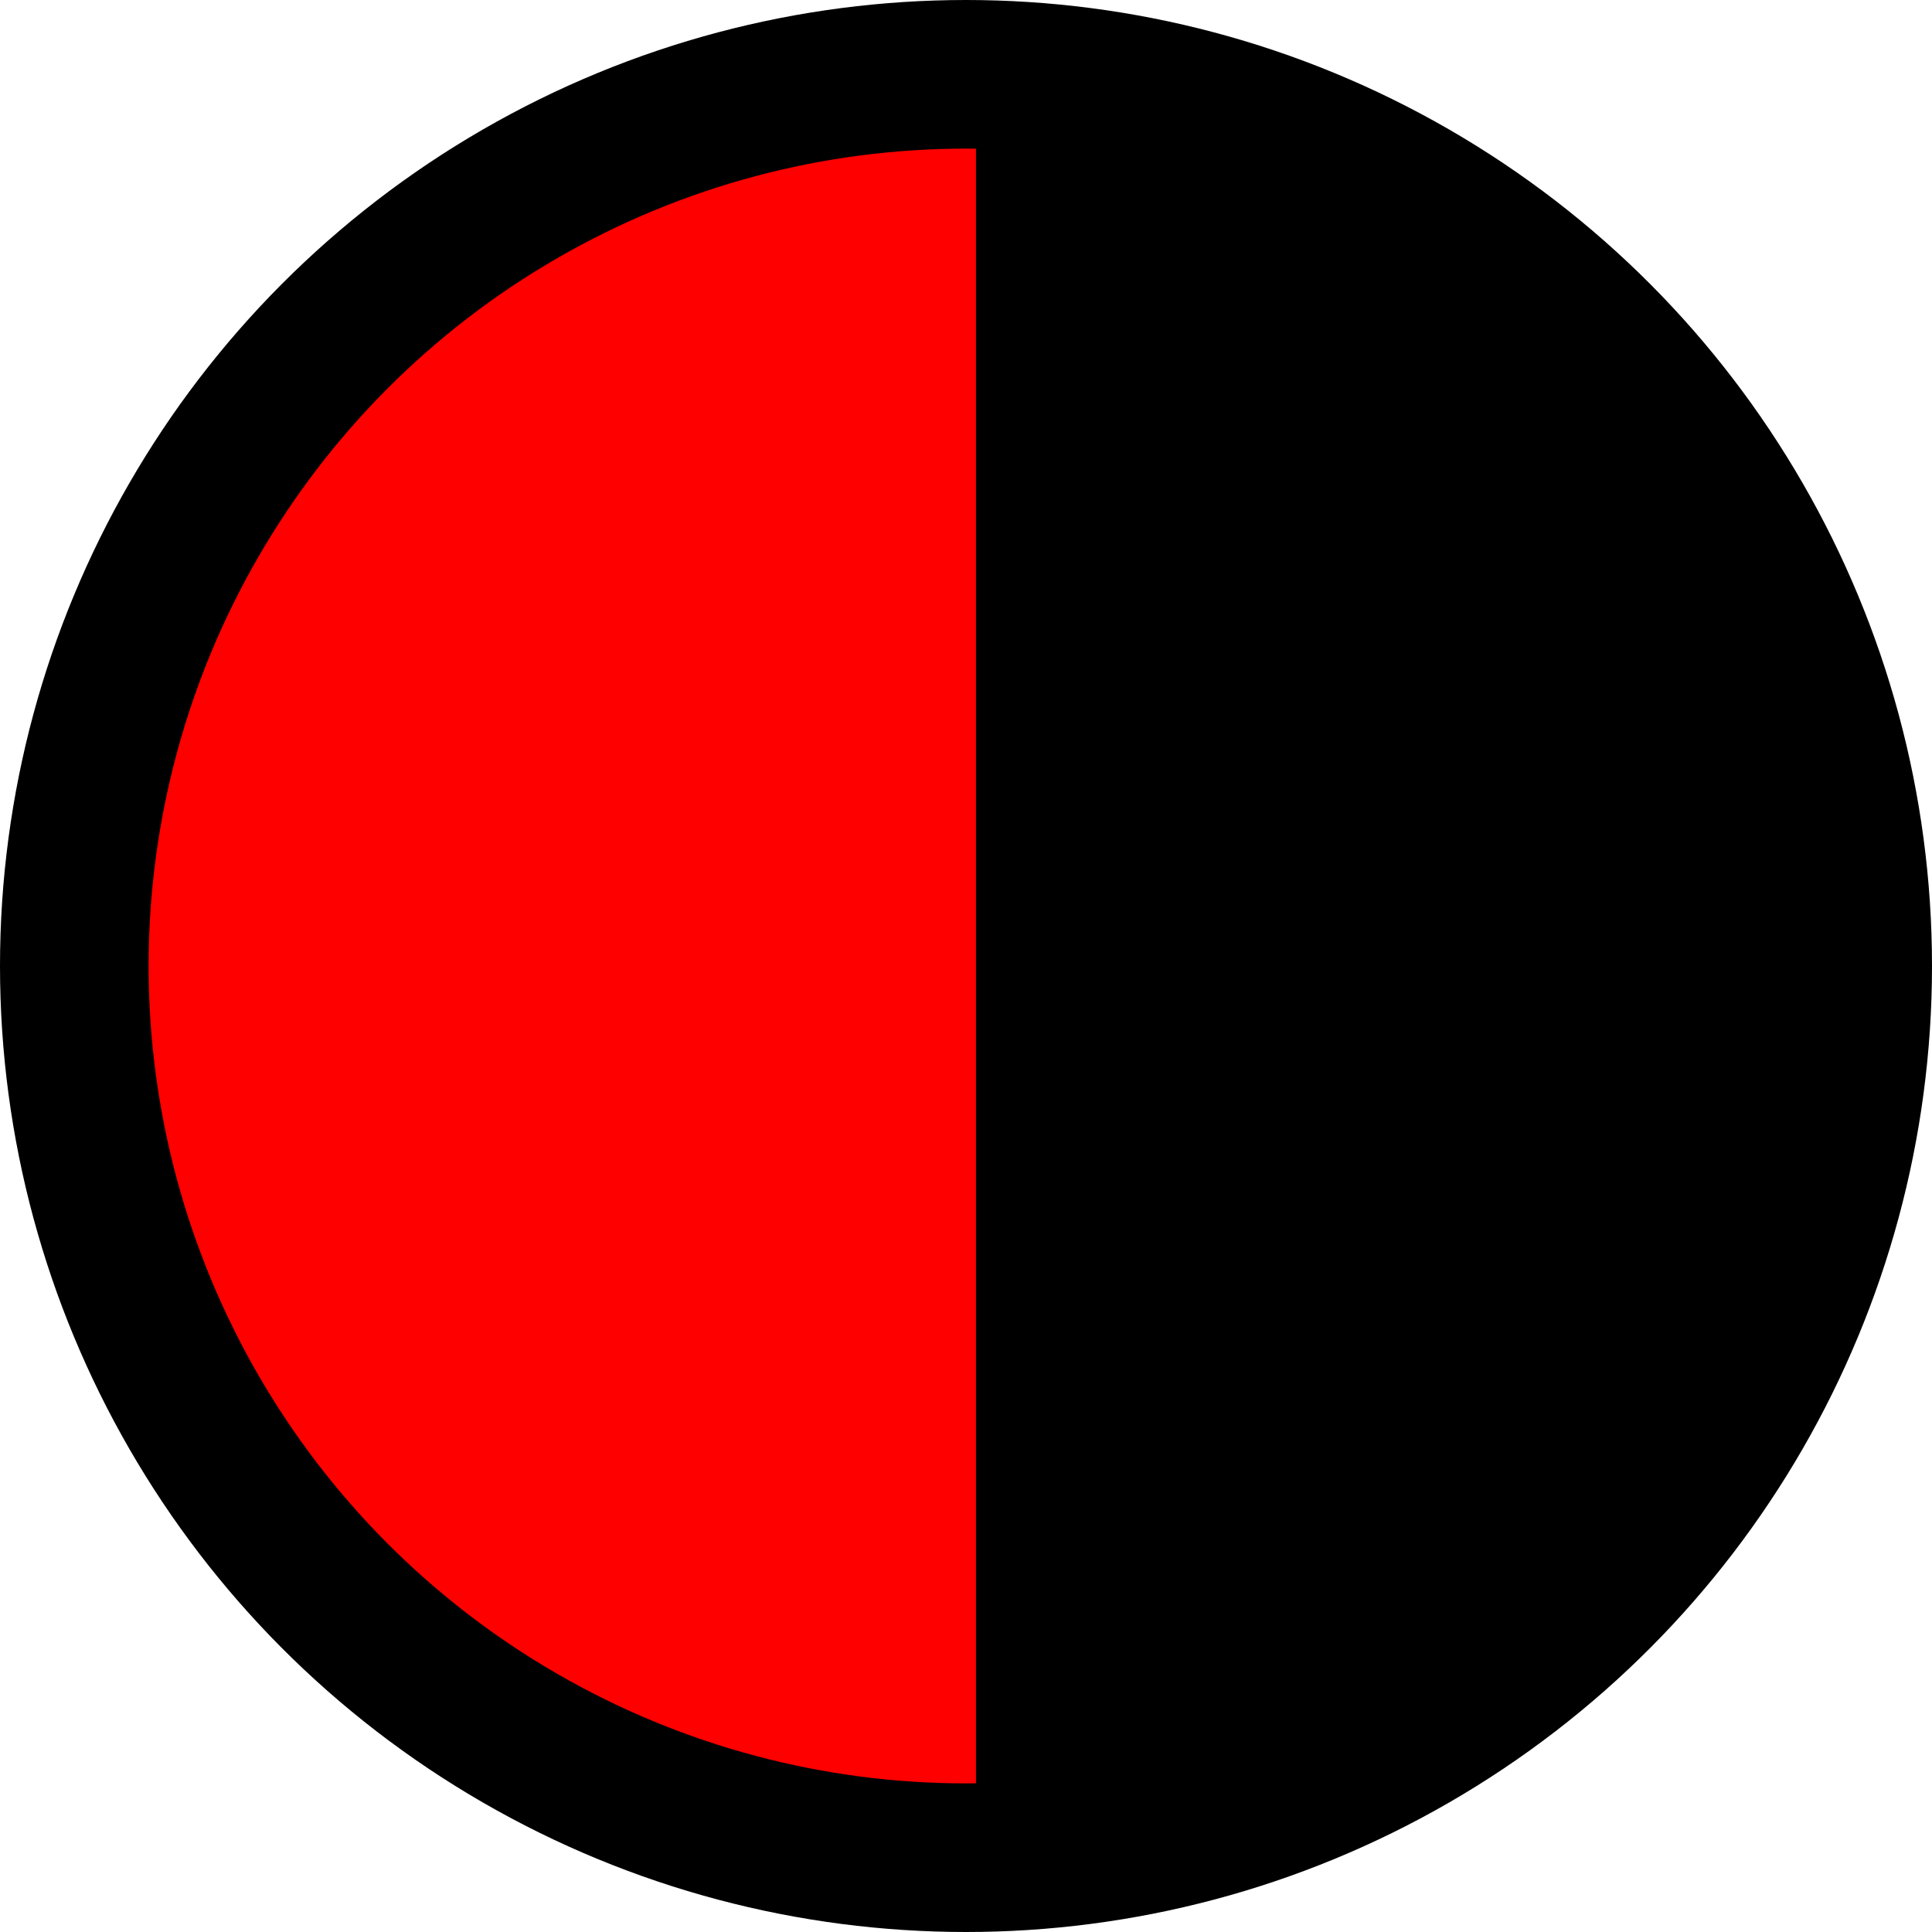
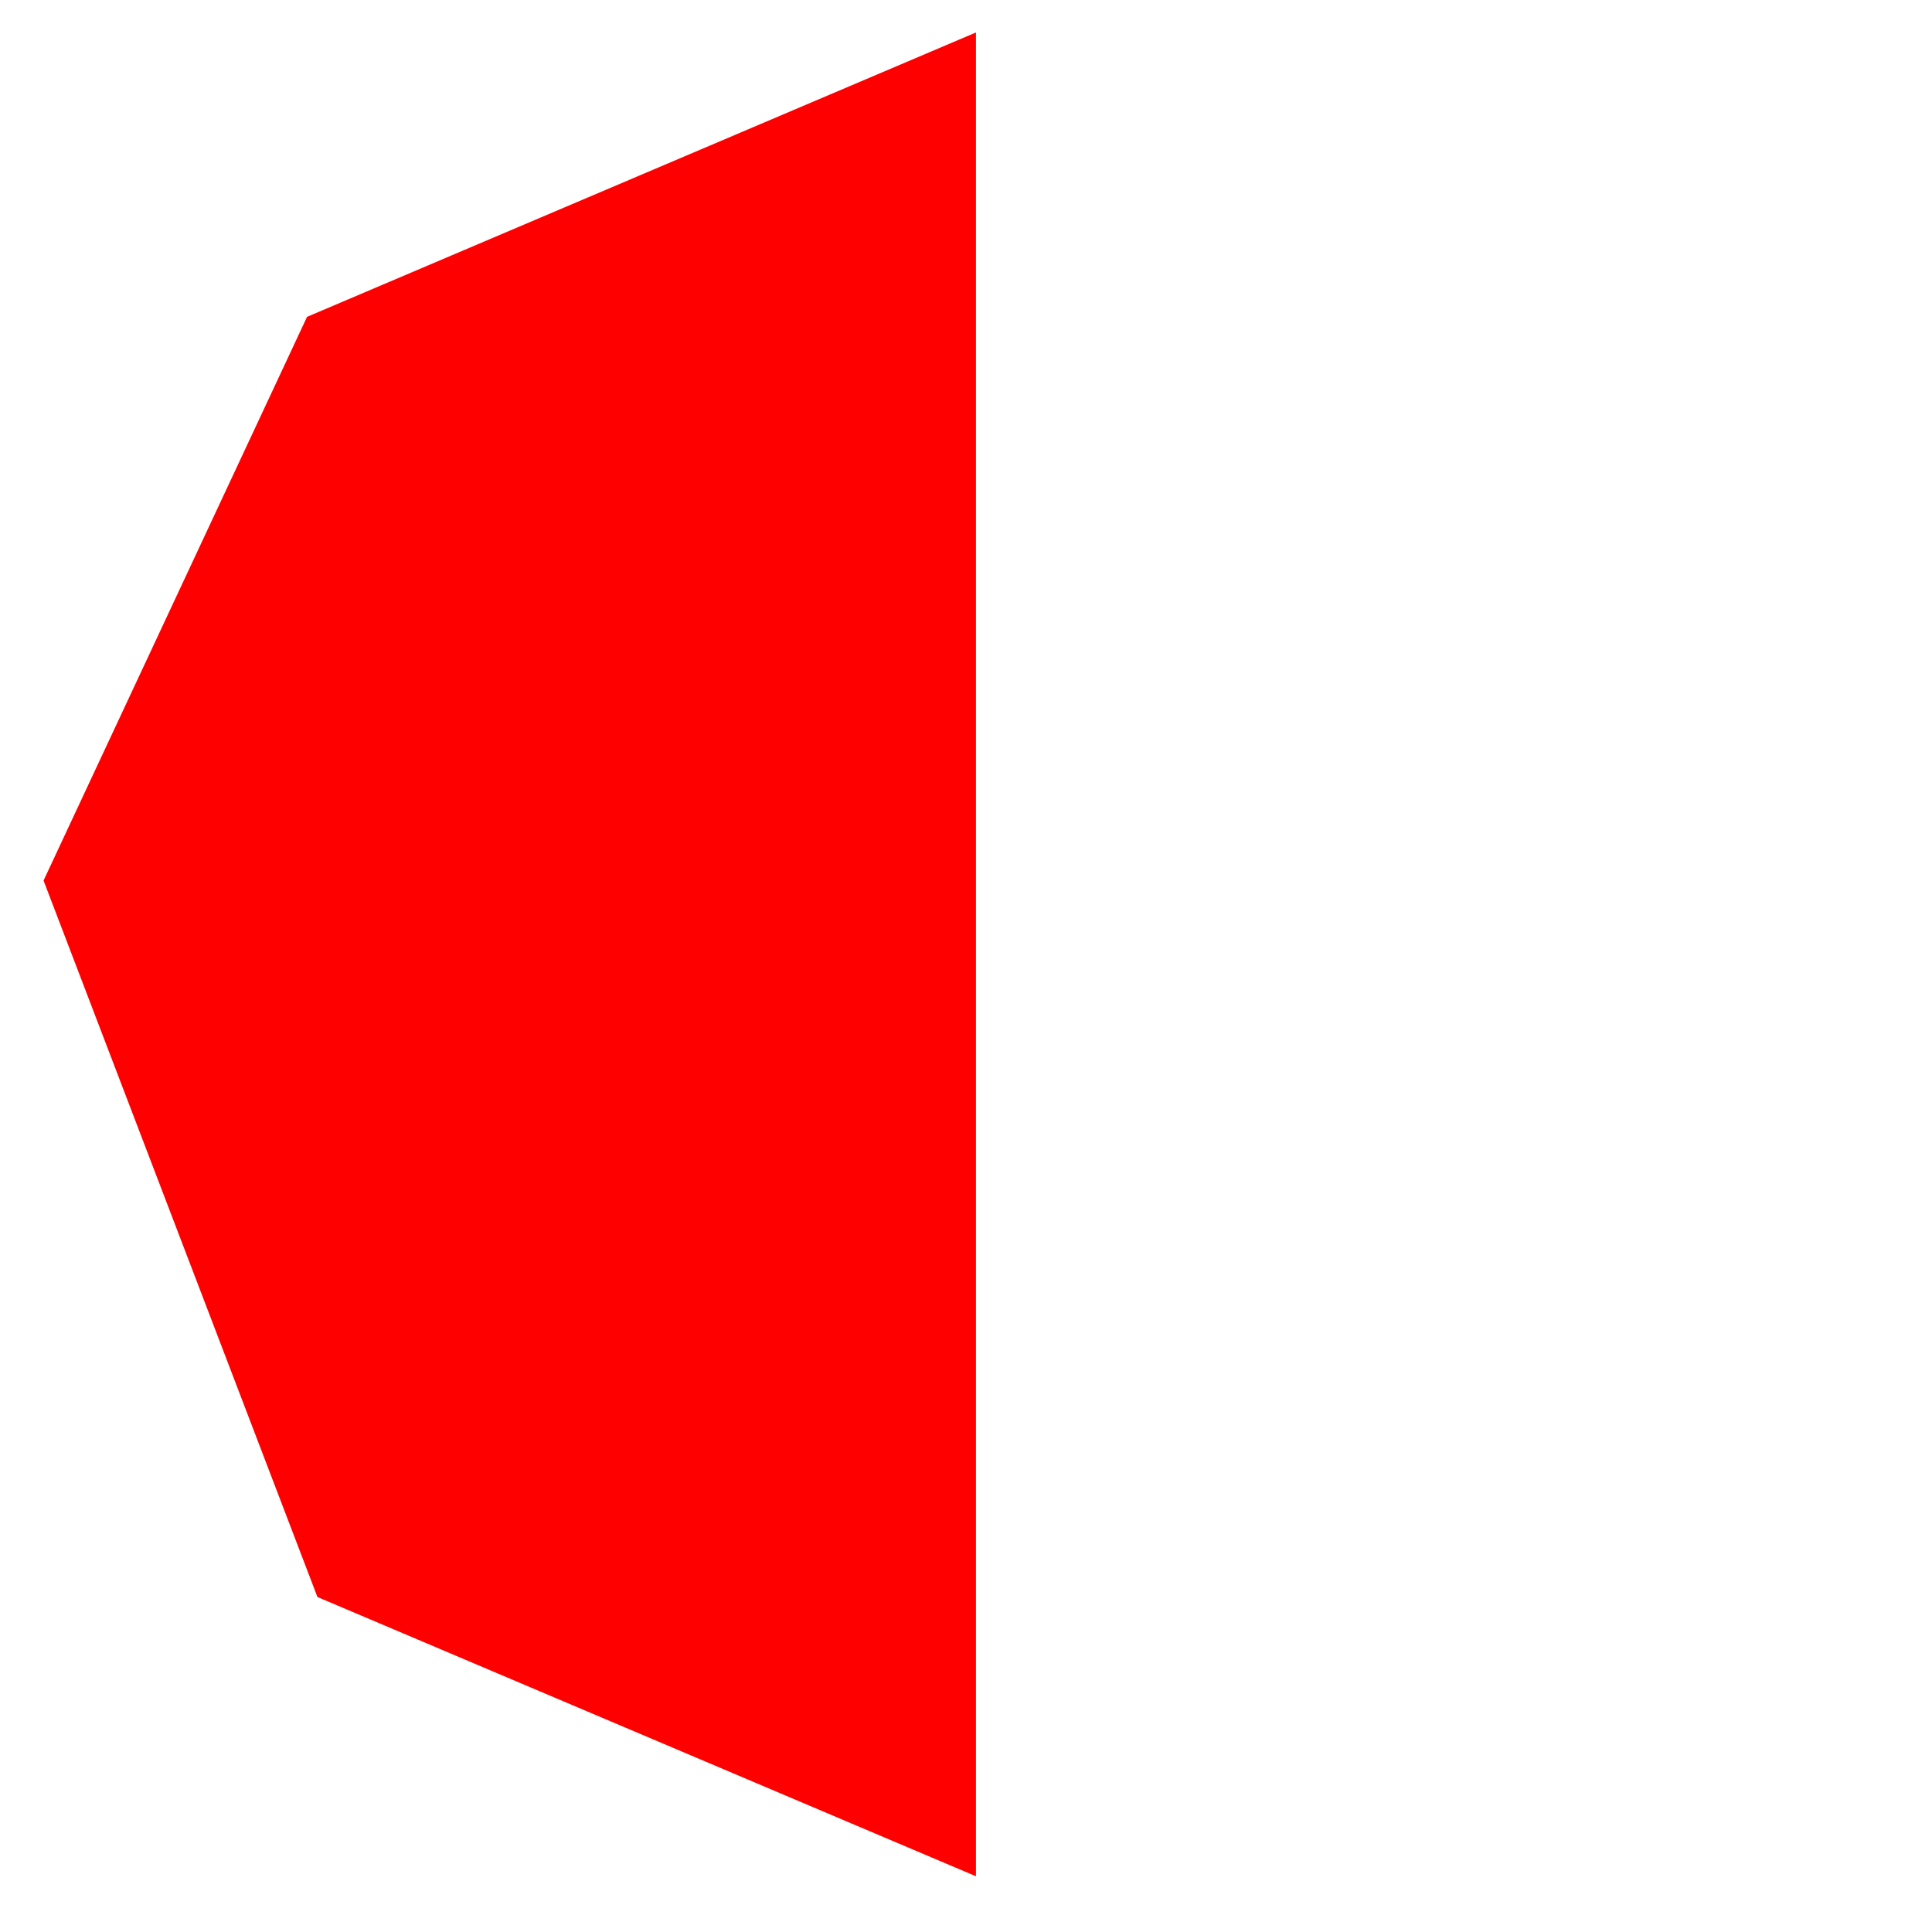
<svg xmlns="http://www.w3.org/2000/svg" xmlns:ns1="http://www.inkscape.org/namespaces/inkscape" xmlns:ns2="http://sodipodi.sourceforge.net/DTD/sodipodi-0.dtd" width="13" height="13" viewBox="0 0 13 13" id="svg4259" version="1.1" ns1:version="0.91 r13725" ns2:docname="RedOrBlackNode.svg">
  <defs id="defs4261" />
  <ns2:namedview id="base" pagecolor="#ffffff" bordercolor="#666666" borderopacity="1.0" ns1:pageopacity="0.0" ns1:pageshadow="2" ns1:zoom="32" ns1:cx="7.6627731" ns1:cy="3.6743631" ns1:document-units="px" ns1:current-layer="layer1" showgrid="false" units="px" fit-margin-top="0" fit-margin-left="0" fit-margin-right="0" fit-margin-bottom="0" ns1:window-width="1388" ns1:window-height="985" ns1:window-x="29" ns1:window-y="4" ns1:window-maximized="0" />
  <g ns1:groupmode="layer" id="layer5" ns1:label="Black" style="display:inline" ns2:insensitive="true">
-     <circle style="opacity:1;fill:#000000;fill-opacity:1;fill-rule:evenodd;stroke:#000000;stroke-width:0;stroke-linecap:round;stroke-linejoin:round;stroke-miterlimit:4;stroke-dasharray:none;stroke-dashoffset:0;stroke-opacity:1" id="path4862" cx="6.5" cy="6.5" r="6" />
-   </g>
+     </g>
  <g ns1:label="Red" ns1:groupmode="layer" id="layer1" transform="translate(124.378,-179.985)" style="display:inline">
    <path style="display:inline;fill:#ff0000;fill-opacity:1;stroke:#ff0000;stroke-width:0;stroke-miterlimit:4;stroke-dasharray:none;stroke-dashoffset:0;stroke-opacity:1" d="m -117.811,180.202 0,12.408 -4.431,-1.879 -1.843,-4.821 1.773,-3.793 4.502,-1.914 z" id="path3492" ns1:connector-curvature="0" />
  </g>
  <g ns1:groupmode="layer" id="layer3" ns1:label="circle" transform="translate(-38.5,-38.5)" style="display:inline" ns2:insensitive="true">
-     <circle style="opacity:1;fill:none;fill-opacity:1;fill-rule:evenodd;stroke:#000000;stroke-width:1;stroke-linecap:round;stroke-linejoin:round;stroke-miterlimit:4;stroke-dasharray:none;stroke-dashoffset:0;stroke-opacity:1" id="path4834" cx="45" cy="45" r="6" />
-   </g>
+     </g>
</svg>